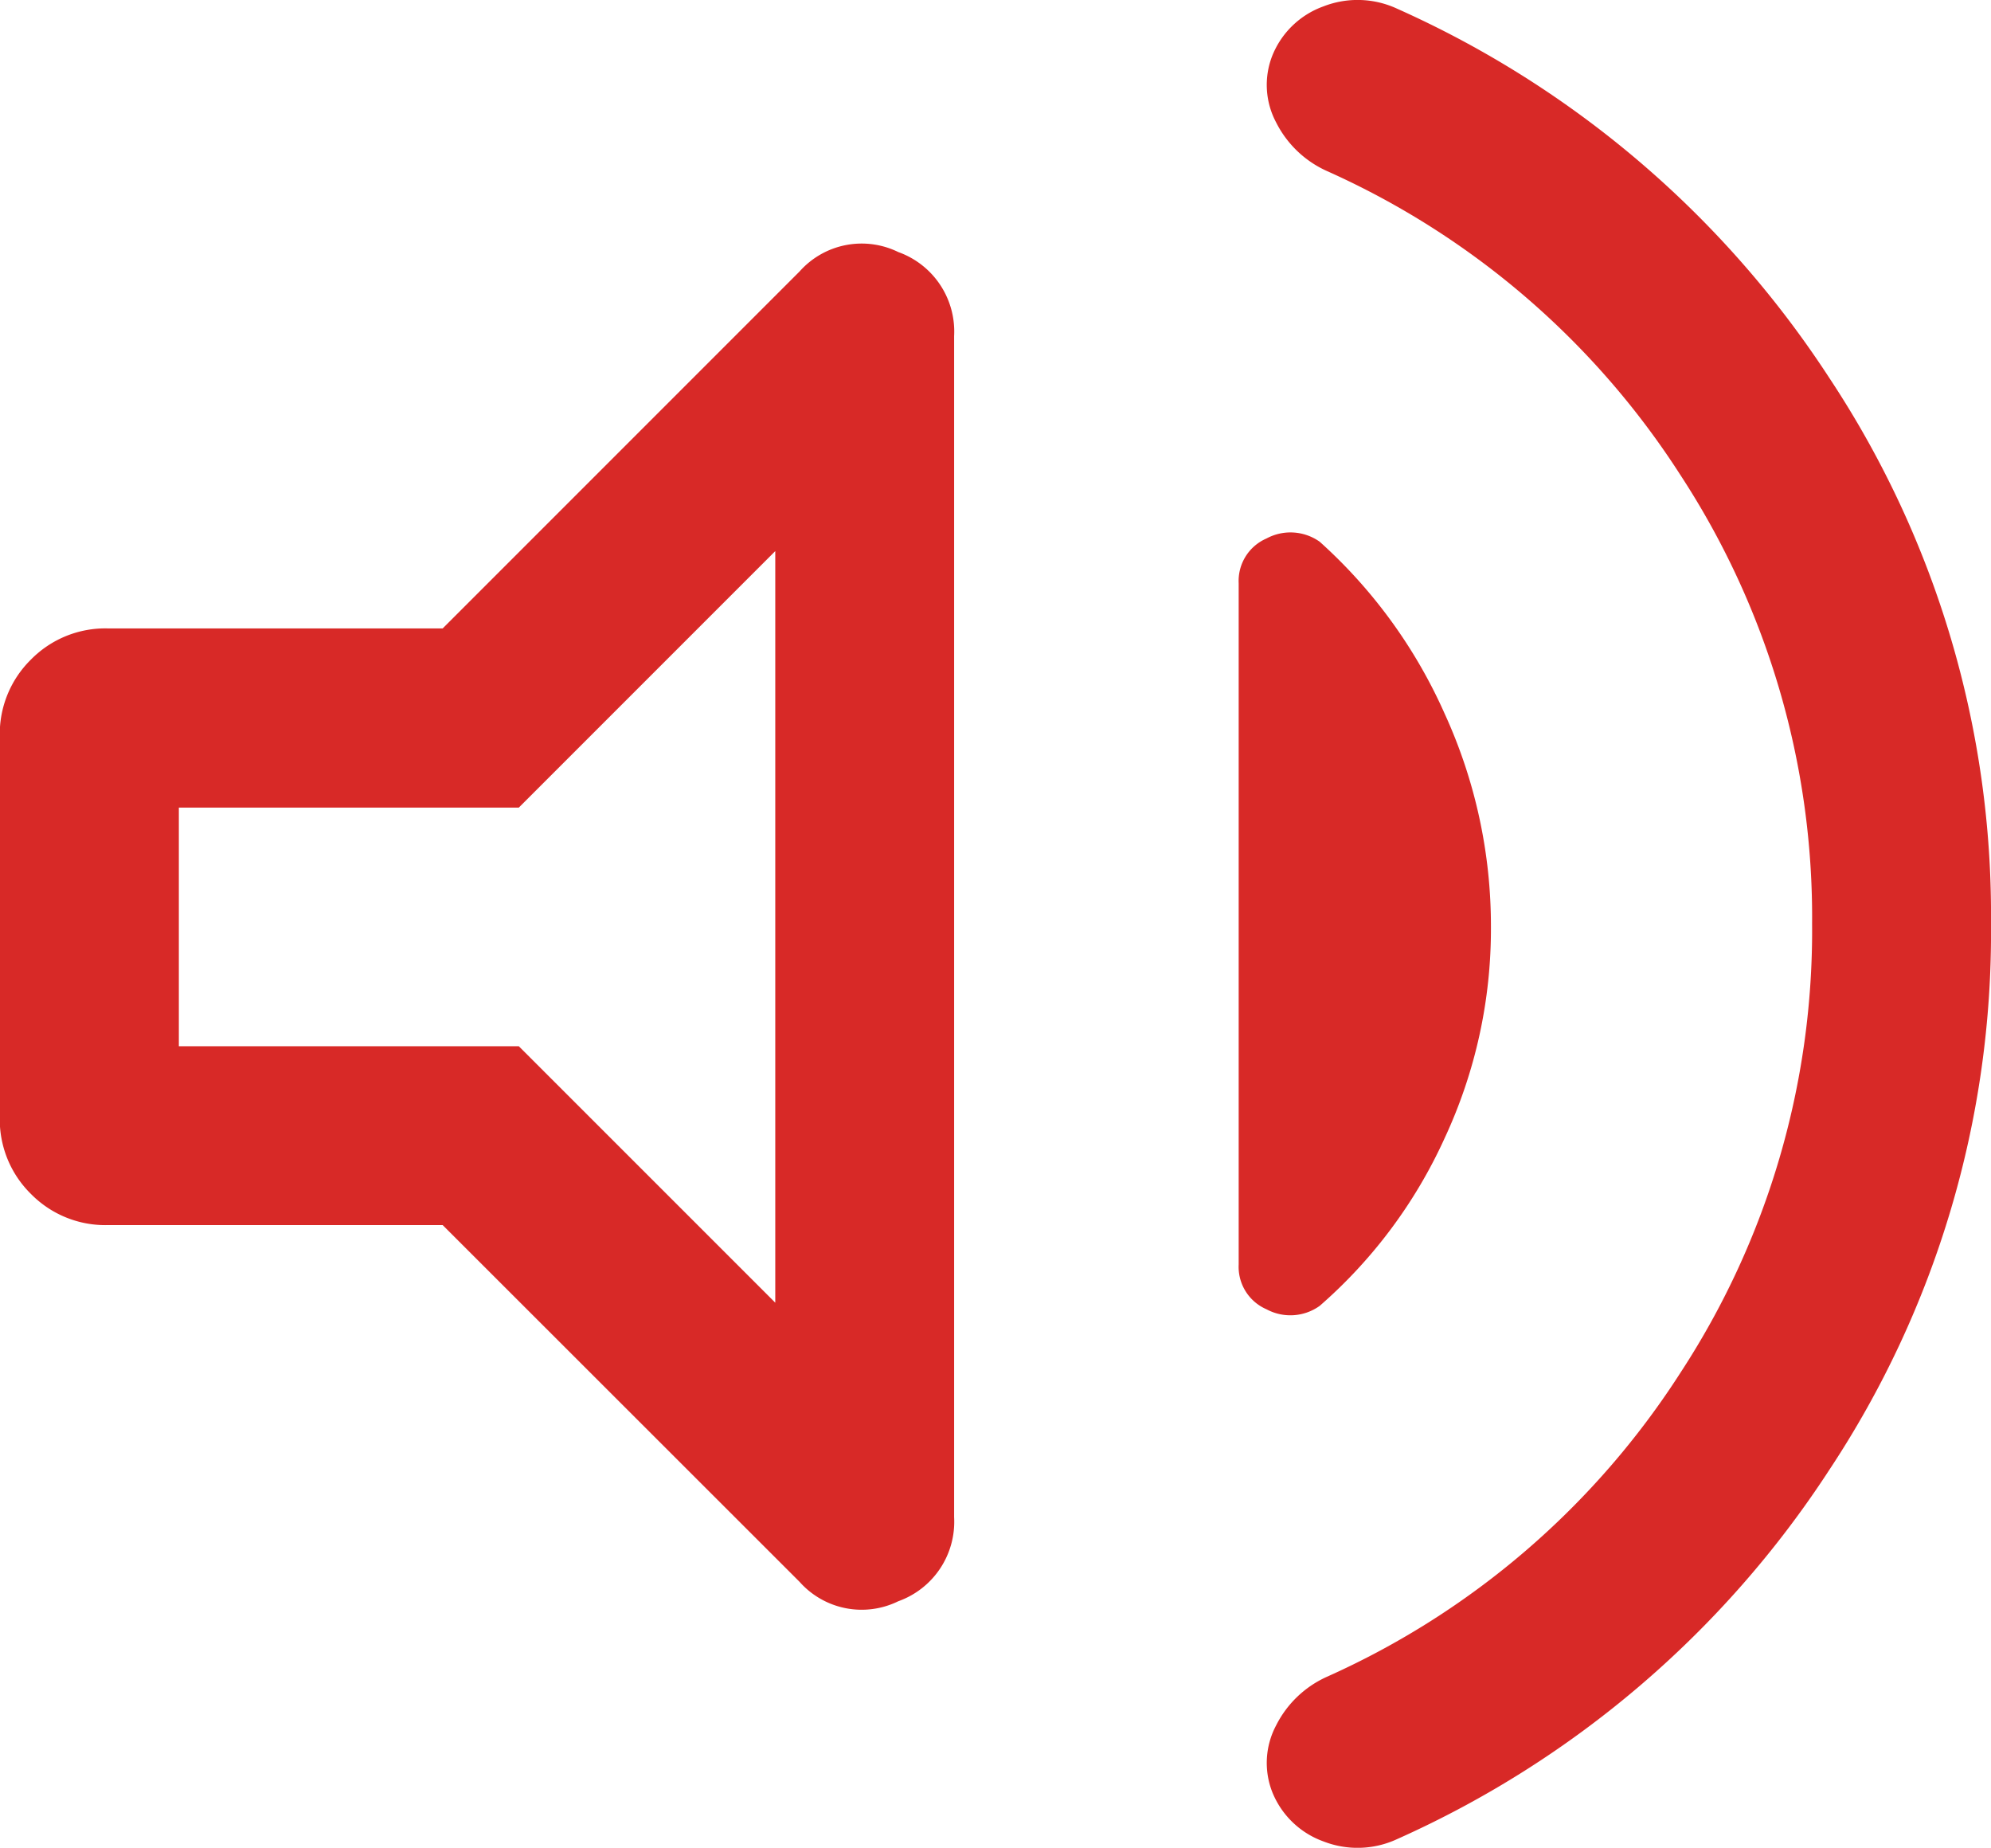
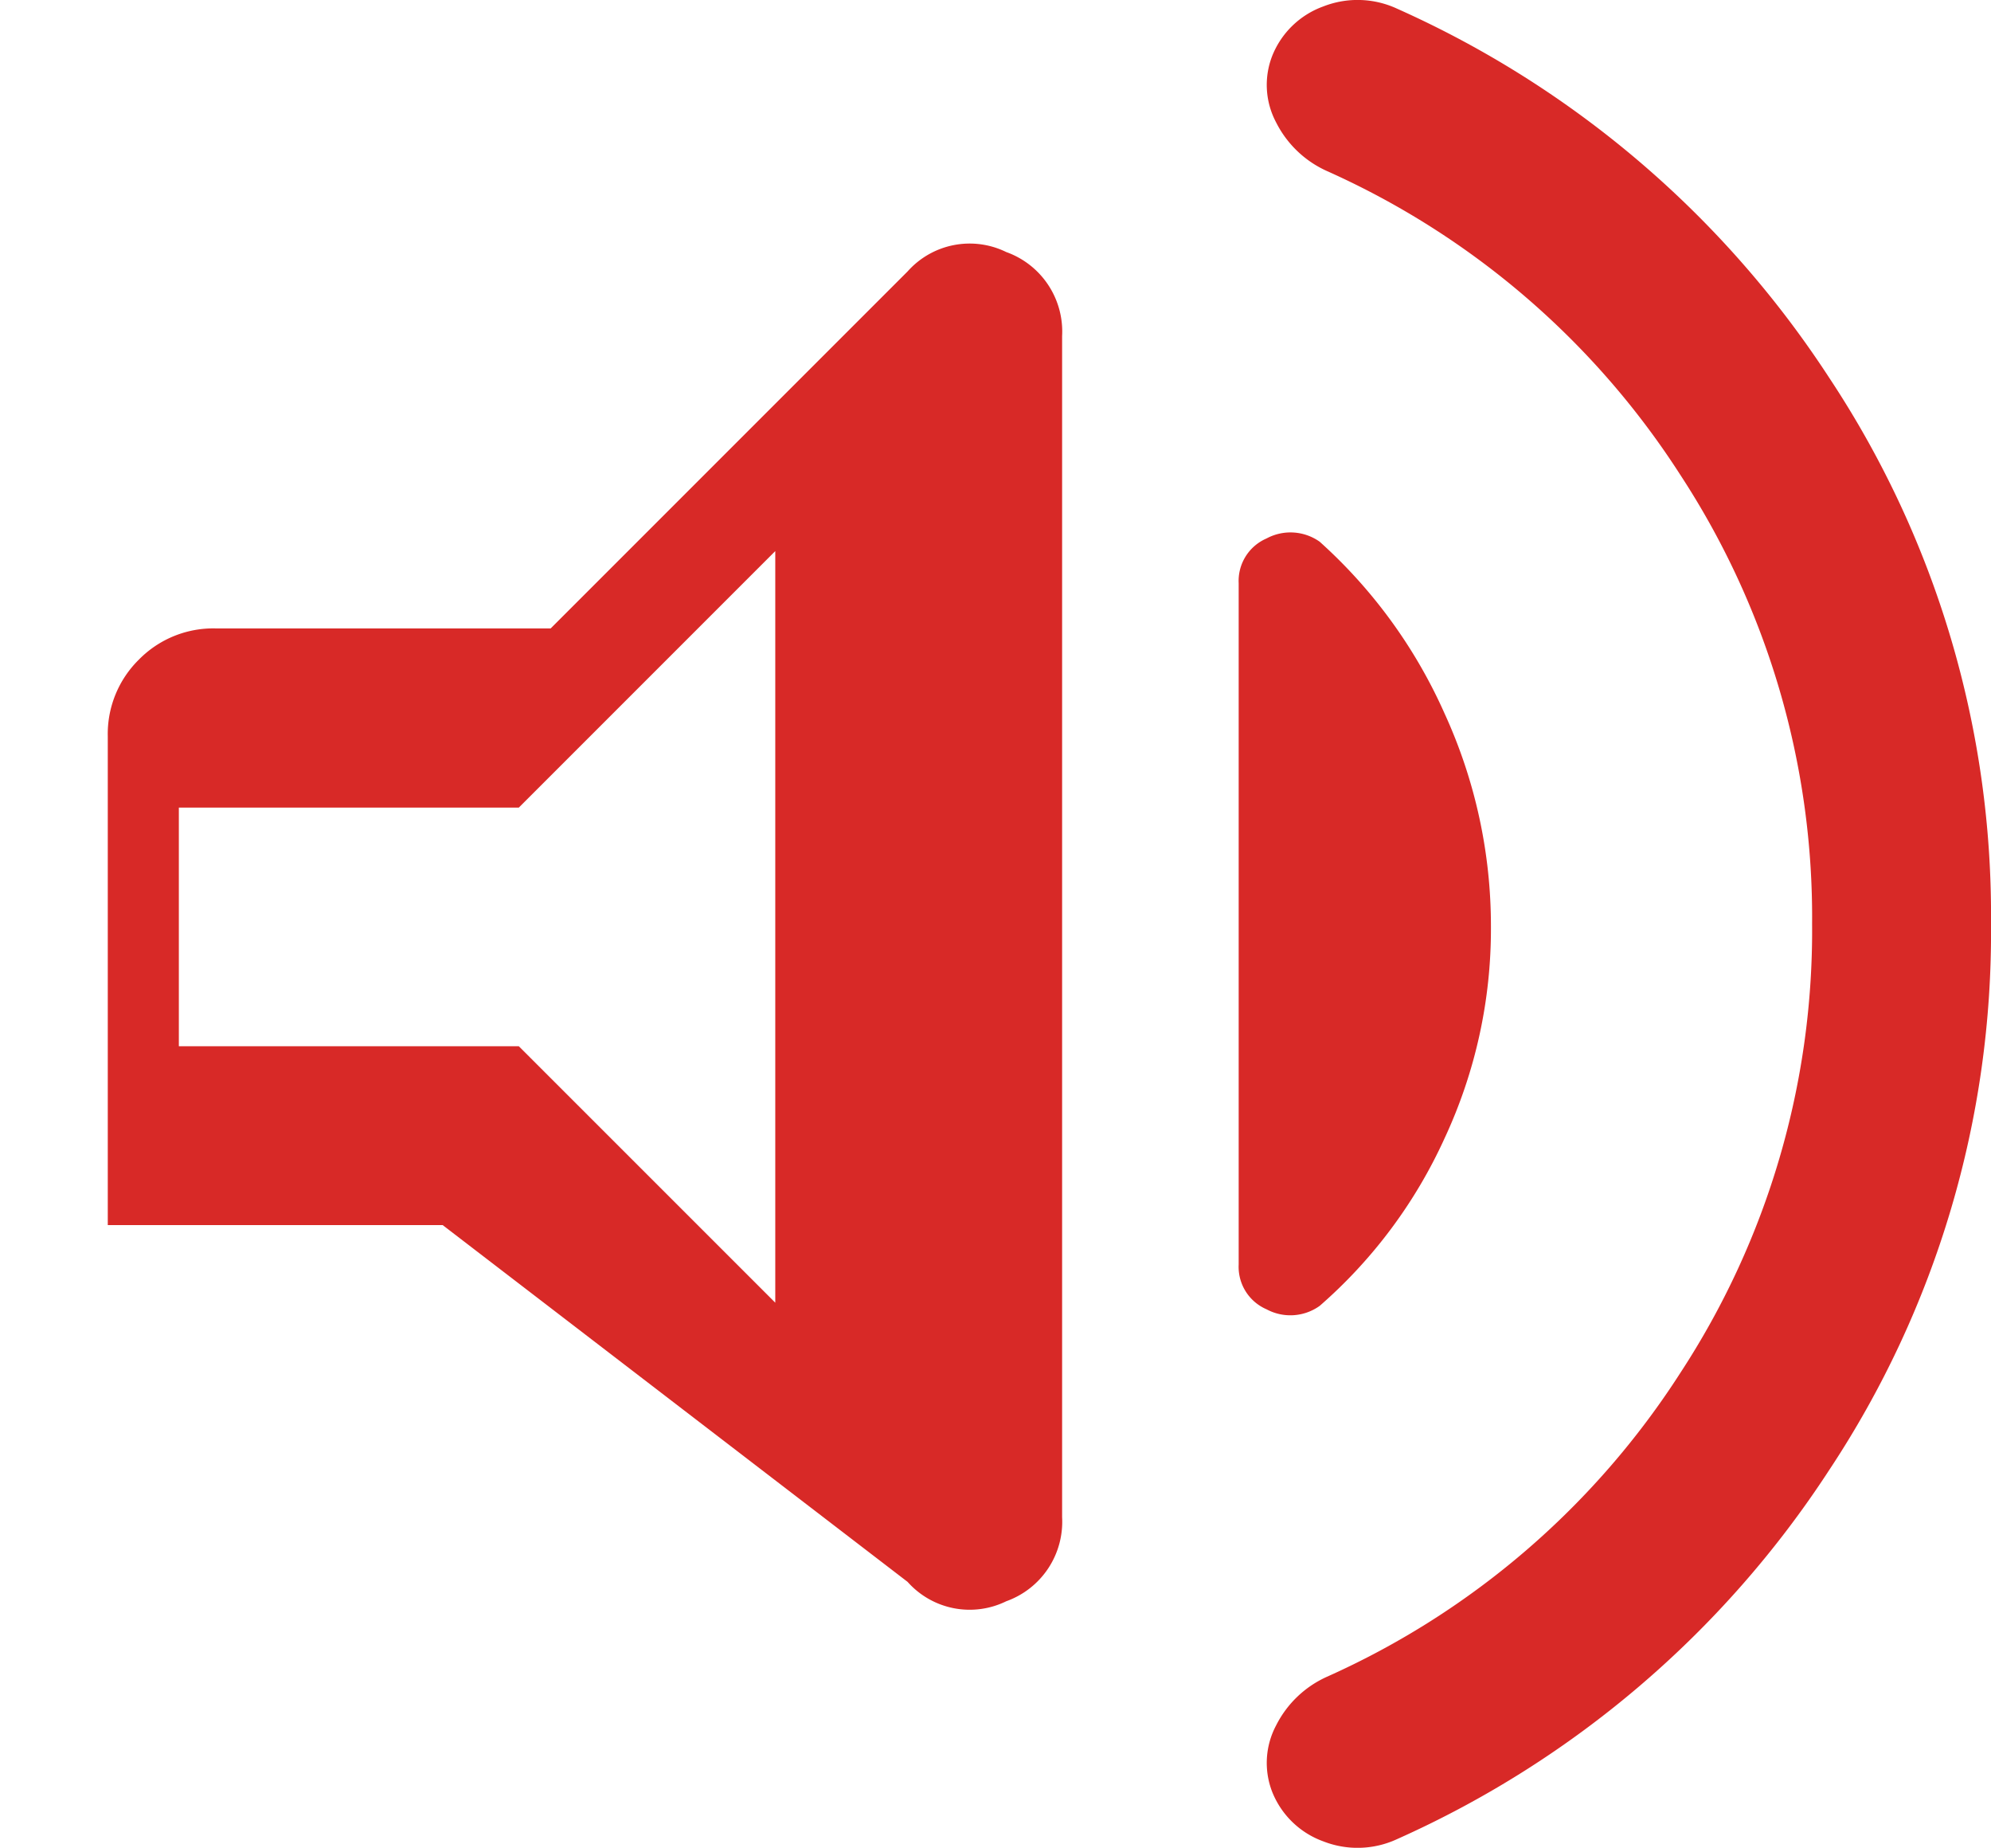
<svg xmlns="http://www.w3.org/2000/svg" width="38.35" height="35.585" viewBox="0 0 38.35 35.585">
-   <path id="volume_up_24dp_5F6368_FILL0_wght300_GRAD0_opsz24" d="M181.064-772.989a15.55,15.55,0,0,0-2.539-8.649,15.7,15.7,0,0,0-6.81-5.852,2.026,2.026,0,0,1-.976-.937,1.539,1.539,0,0,1-.077-1.271,1.67,1.67,0,0,1,.987-.96,1.809,1.809,0,0,1,1.423.044,19.329,19.329,0,0,1,8.317,7.1,18.728,18.728,0,0,1,3.121,10.524,18.732,18.732,0,0,1-3.121,10.525,19.328,19.328,0,0,1-8.317,7.1,1.81,1.81,0,0,1-1.423.044,1.671,1.671,0,0,1-.987-.96,1.539,1.539,0,0,1,.077-1.271,2.026,2.026,0,0,1,.976-.937,15.7,15.7,0,0,0,6.81-5.852A15.55,15.55,0,0,0,181.064-772.989Zm-26.377,5.8h-6.451a2.009,2.009,0,0,1-1.48-.6,2.009,2.009,0,0,1-.6-1.48V-776.6a2.009,2.009,0,0,1,.6-1.48,2.008,2.008,0,0,1,1.48-.6h6.451l6.875-6.875a1.6,1.6,0,0,1,1.9-.373,1.625,1.625,0,0,1,1.076,1.619v22.745a1.625,1.625,0,0,1-1.076,1.619,1.6,1.6,0,0,1-1.9-.373Zm20.191-5.741a9.536,9.536,0,0,1-.893,4.069,9.485,9.485,0,0,1-2.405,3.227.969.969,0,0,1-1.025.066.89.89,0,0,1-.536-.862V-779.55a.89.89,0,0,1,.536-.862.973.973,0,0,1,1.025.063,9.787,9.787,0,0,1,2.405,3.308A9.818,9.818,0,0,1,174.878-772.929Zm-13.785-7.239-4.94,4.94h-6.548v4.595h6.548l4.94,4.939ZM155.349-772.932Z" transform="translate(-146.16 790.782)" fill="#d82927" />
+   <path id="volume_up_24dp_5F6368_FILL0_wght300_GRAD0_opsz24" d="M181.064-772.989a15.55,15.55,0,0,0-2.539-8.649,15.7,15.7,0,0,0-6.81-5.852,2.026,2.026,0,0,1-.976-.937,1.539,1.539,0,0,1-.077-1.271,1.67,1.67,0,0,1,.987-.96,1.809,1.809,0,0,1,1.423.044,19.329,19.329,0,0,1,8.317,7.1,18.728,18.728,0,0,1,3.121,10.524,18.732,18.732,0,0,1-3.121,10.525,19.328,19.328,0,0,1-8.317,7.1,1.81,1.81,0,0,1-1.423.044,1.671,1.671,0,0,1-.987-.96,1.539,1.539,0,0,1,.077-1.271,2.026,2.026,0,0,1,.976-.937,15.7,15.7,0,0,0,6.81-5.852A15.55,15.55,0,0,0,181.064-772.989Zm-26.377,5.8h-6.451V-776.6a2.009,2.009,0,0,1,.6-1.48,2.008,2.008,0,0,1,1.48-.6h6.451l6.875-6.875a1.6,1.6,0,0,1,1.9-.373,1.625,1.625,0,0,1,1.076,1.619v22.745a1.625,1.625,0,0,1-1.076,1.619,1.6,1.6,0,0,1-1.9-.373Zm20.191-5.741a9.536,9.536,0,0,1-.893,4.069,9.485,9.485,0,0,1-2.405,3.227.969.969,0,0,1-1.025.066.89.89,0,0,1-.536-.862V-779.55a.89.89,0,0,1,.536-.862.973.973,0,0,1,1.025.063,9.787,9.787,0,0,1,2.405,3.308A9.818,9.818,0,0,1,174.878-772.929Zm-13.785-7.239-4.94,4.94h-6.548v4.595h6.548l4.94,4.939ZM155.349-772.932Z" transform="translate(-146.16 790.782)" fill="#d82927" />
</svg>